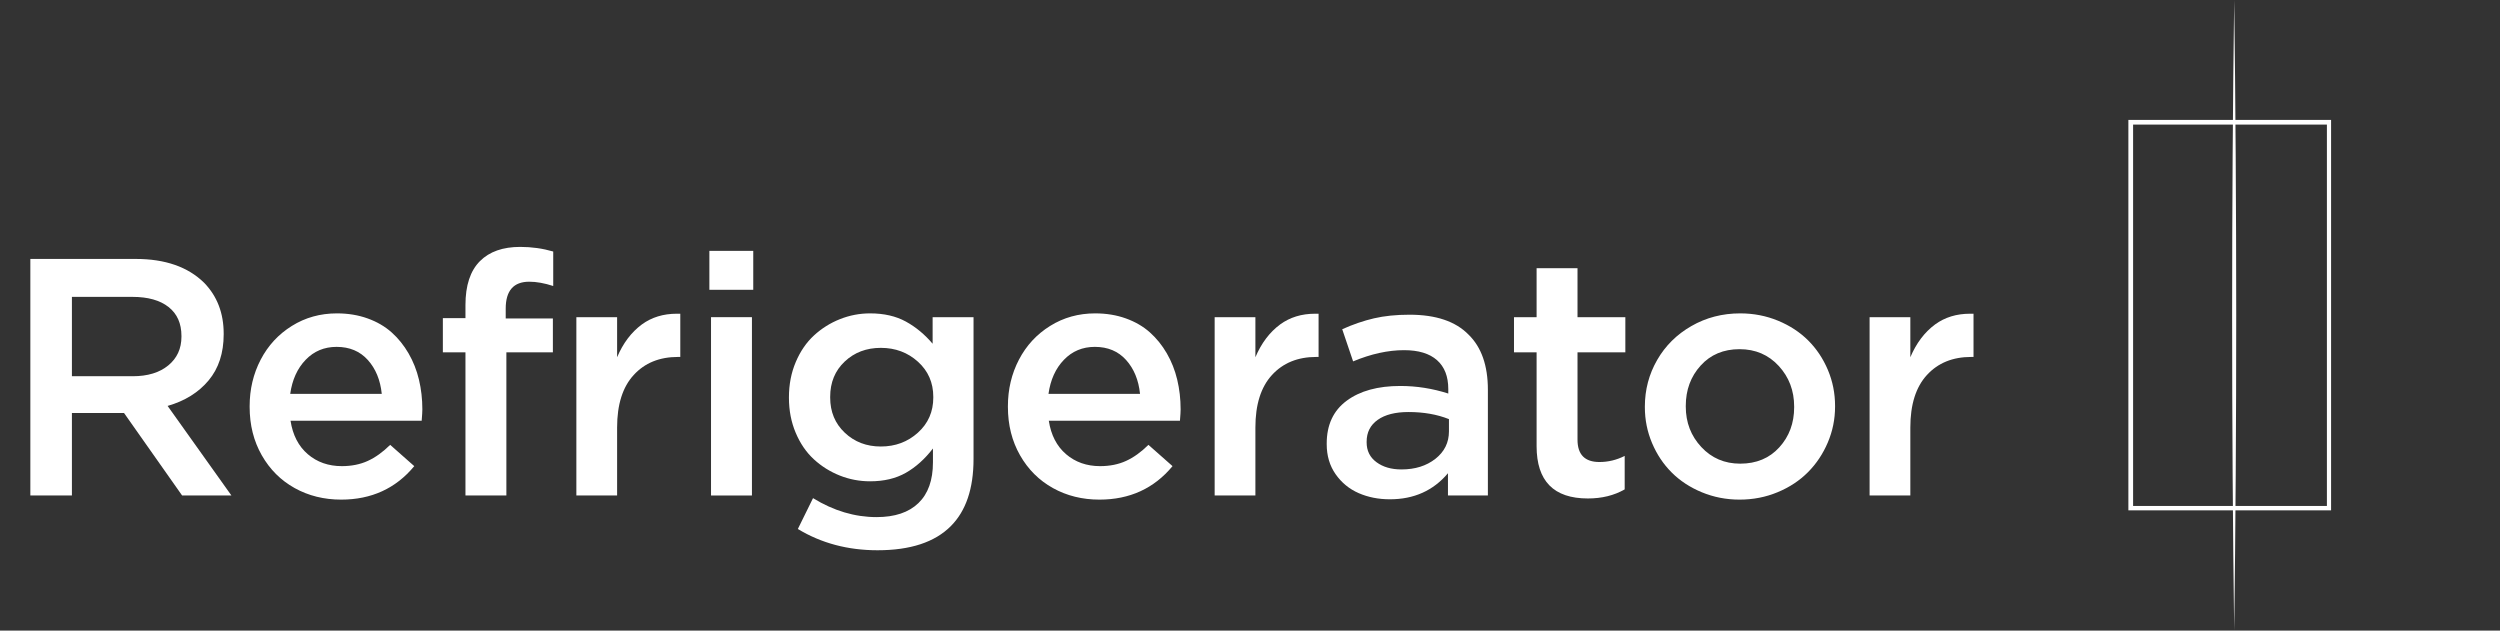
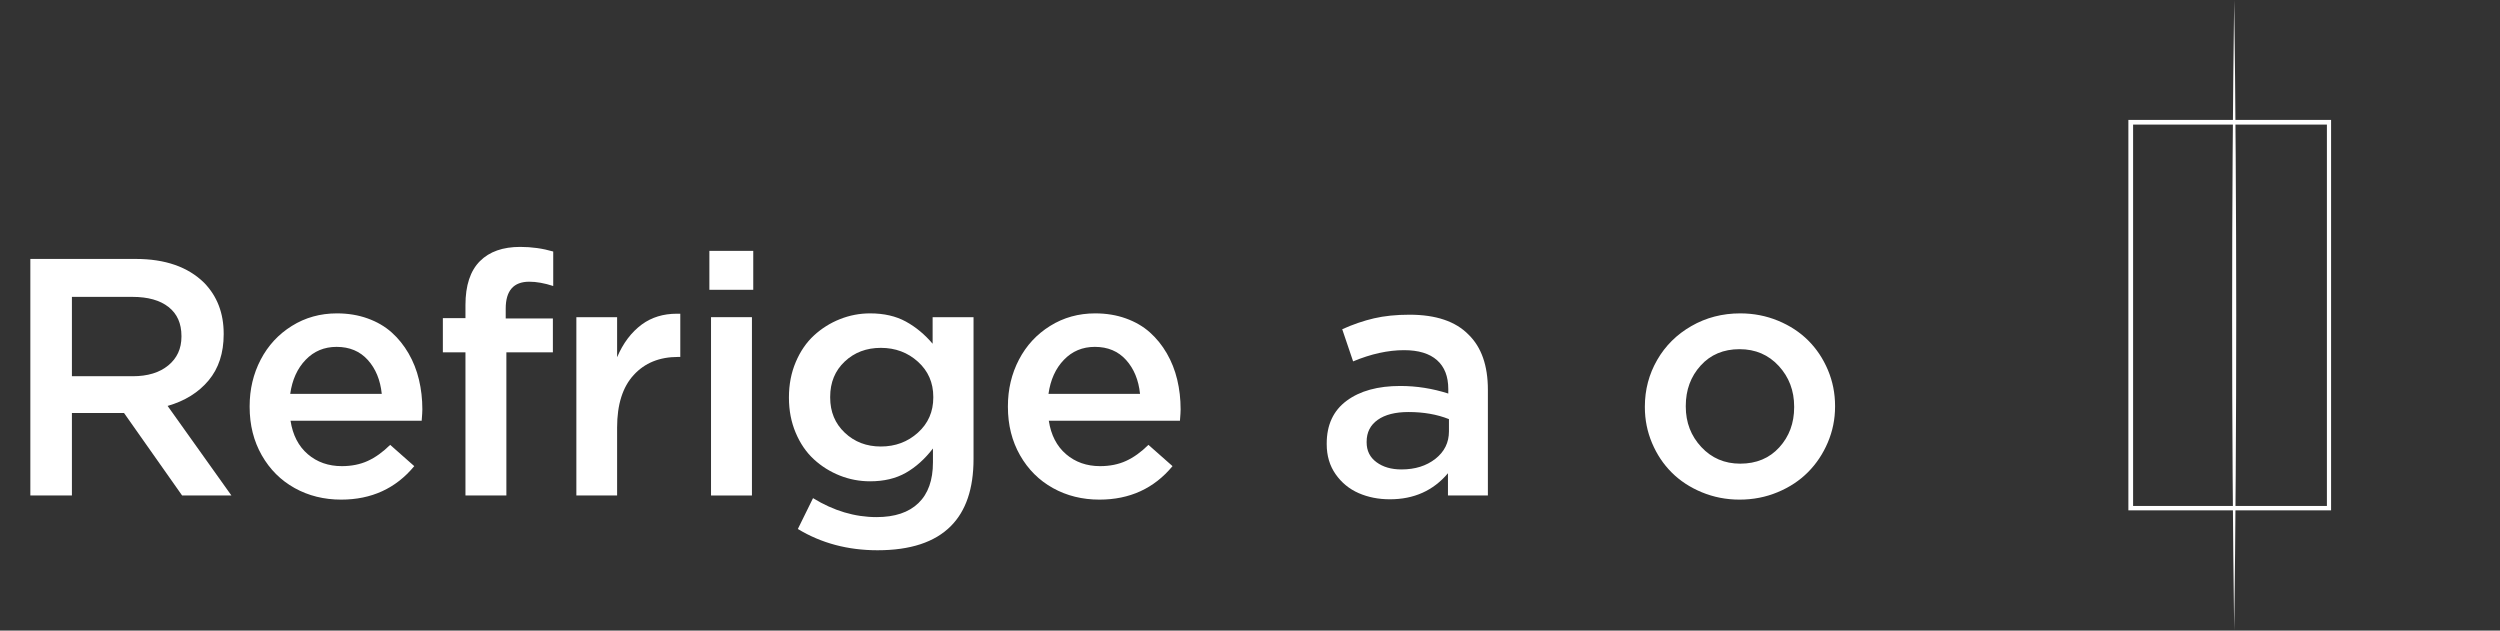
<svg xmlns="http://www.w3.org/2000/svg" width="222px" height="56px" viewBox="0 0 222 56" version="1.1">
  <rect x="0" y="0" width="222" height="56" fill="#333333" stroke="none" />
  <title>icon-10-5-6</title>
  <g id="works" stroke="none" stroke-width="1" fill="none" fill-rule="evenodd">
    <g id="画板" transform="translate(-1259, -4790)">
      <g id="icon-10-5-6" transform="translate(1259, 4790)">
        <rect id="矩形备份-5" x="0" y="0" width="222" height="56" />
        <g id="Refrigerator" transform="translate(2.695, 21.925)" fill="#FFFFFF" fill-rule="nonzero">
          <path d="M0,22.075 L0,1.069 L9.36,1.069 C11.968,1.069 13.989,1.772 15.425,3.179 C16.587,4.37 17.168,5.879 17.168,7.705 L17.168,7.764 C17.168,9.424 16.721,10.789 15.828,11.858 C14.934,12.927 13.721,13.682 12.188,14.121 L17.856,22.075 L13.477,22.075 L8.32,14.751 L3.691,14.751 L3.691,22.075 L0,22.075 Z M3.691,11.484 L9.097,11.484 C10.415,11.484 11.465,11.165 12.246,10.525 C13.027,9.885 13.418,9.033 13.418,7.969 L13.418,7.91 C13.418,6.797 13.037,5.94 12.275,5.339 C11.514,4.739 10.444,4.438 9.067,4.438 L3.691,4.438 L3.691,11.484 Z" id="形状" />
          <path d="M19.473,14.209 L19.473,14.15 C19.473,12.646 19.8,11.267 20.454,10.012 C21.108,8.757 22.031,7.759 23.223,7.017 C24.414,6.274 25.747,5.903 27.222,5.903 C28.208,5.903 29.116,6.052 29.946,6.35 C30.776,6.648 31.487,7.061 32.078,7.588 C32.668,8.115 33.171,8.738 33.586,9.456 C34.001,10.173 34.309,10.952 34.509,11.792 C34.709,12.632 34.81,13.511 34.81,14.429 C34.81,14.614 34.79,14.951 34.751,15.439 L23.105,15.439 C23.301,16.709 23.811,17.698 24.636,18.406 C25.461,19.114 26.47,19.468 27.661,19.468 C28.521,19.468 29.287,19.314 29.961,19.006 C30.635,18.699 31.299,18.223 31.953,17.578 L34.092,19.468 C32.451,21.45 30.288,22.441 27.603,22.441 C26.079,22.441 24.702,22.1 23.472,21.416 C22.241,20.732 21.267,19.761 20.549,18.501 C19.832,17.241 19.473,15.811 19.473,14.209 Z M23.076,13.052 L31.206,13.052 C31.079,11.821 30.667,10.818 29.968,10.042 C29.27,9.265 28.345,8.877 27.192,8.877 C26.099,8.877 25.183,9.26 24.446,10.027 C23.708,10.793 23.252,11.802 23.076,13.052 Z" id="形状" />
          <path d="M36.631,9.36 L36.631,6.328 L38.638,6.328 L38.638,5.156 C38.638,3.418 39.067,2.119 39.927,1.26 C40.767,0.42 41.958,0 43.501,0 C44.517,0 45.493,0.137 46.431,0.41 L46.431,3.472 C45.649,3.218 44.941,3.091 44.307,3.091 C42.91,3.091 42.212,3.887 42.212,5.479 L42.212,6.357 L46.401,6.357 L46.401,9.36 L42.271,9.36 L42.271,22.075 L38.638,22.075 L38.638,9.36 L36.631,9.36 Z" id="路径" />
          <path d="M48.486,22.075 L48.486,6.24 L52.104,6.24 L52.104,9.8 C52.632,8.55 53.364,7.578 54.302,6.885 C55.171,6.25 56.206,5.933 57.407,5.933 C57.505,5.933 57.607,5.933 57.715,5.933 L57.715,9.771 L57.51,9.771 C55.869,9.771 54.558,10.305 53.577,11.375 C52.595,12.444 52.104,13.999 52.104,16.04 L52.104,22.075 L48.486,22.075 Z" id="路径" />
          <path d="M60.298,3.809 L60.298,0.352 L64.194,0.352 L64.194,3.809 L60.298,3.809 Z M60.444,22.075 L60.444,6.24 L64.077,6.24 L64.077,22.075 L60.444,22.075 Z" id="形状" />
          <path d="M67.363,13.403 L67.363,13.345 C67.363,12.212 67.566,11.169 67.971,10.217 C68.376,9.265 68.916,8.479 69.59,7.859 C70.264,7.239 71.03,6.758 71.89,6.416 C72.749,6.074 73.643,5.903 74.57,5.903 C75.801,5.903 76.858,6.145 77.742,6.628 C78.625,7.112 79.419,7.769 80.122,8.599 L80.122,6.24 L83.755,6.24 L83.755,18.838 C83.755,21.465 83.081,23.452 81.733,24.8 C80.308,26.226 78.14,26.938 75.229,26.938 C72.593,26.938 70.234,26.309 68.154,25.049 L69.502,22.31 C71.328,23.433 73.208,23.994 75.142,23.994 C76.763,23.994 78.003,23.579 78.862,22.749 C79.722,21.919 80.151,20.713 80.151,19.131 L80.151,17.9 C79.429,18.838 78.625,19.558 77.742,20.061 C76.858,20.564 75.801,20.815 74.57,20.815 C73.633,20.815 72.734,20.645 71.875,20.303 C71.016,19.961 70.249,19.48 69.575,18.86 C68.901,18.24 68.364,17.456 67.964,16.509 C67.563,15.562 67.363,14.526 67.363,13.403 Z M71.025,13.374 C71.025,14.644 71.458,15.686 72.322,16.501 C73.186,17.317 74.253,17.725 75.522,17.725 C76.812,17.725 77.91,17.314 78.818,16.494 C79.727,15.674 80.181,14.634 80.181,13.374 L80.181,13.315 C80.181,12.056 79.727,11.016 78.818,10.195 C77.91,9.375 76.812,8.965 75.522,8.965 C74.243,8.965 73.174,9.37 72.314,10.181 C71.455,10.991 71.025,12.036 71.025,13.315 L71.025,13.374 Z" id="形状" />
          <path d="M86.807,14.209 L86.807,14.15 C86.807,12.646 87.134,11.267 87.788,10.012 C88.442,8.757 89.365,7.759 90.557,7.017 C91.748,6.274 93.081,5.903 94.556,5.903 C95.542,5.903 96.45,6.052 97.28,6.35 C98.11,6.648 98.821,7.061 99.412,7.588 C100.002,8.115 100.505,8.738 100.92,9.456 C101.335,10.173 101.643,10.952 101.843,11.792 C102.043,12.632 102.144,13.511 102.144,14.429 C102.144,14.614 102.124,14.951 102.085,15.439 L90.439,15.439 C90.635,16.709 91.145,17.698 91.97,18.406 C92.795,19.114 93.804,19.468 94.995,19.468 C95.854,19.468 96.621,19.314 97.295,19.006 C97.969,18.699 98.633,18.223 99.287,17.578 L101.426,19.468 C99.785,21.45 97.622,22.441 94.937,22.441 C93.413,22.441 92.036,22.1 90.806,21.416 C89.575,20.732 88.601,19.761 87.883,18.501 C87.166,17.241 86.807,15.811 86.807,14.209 Z M90.41,13.052 L98.54,13.052 C98.413,11.821 98,10.818 97.302,10.042 C96.604,9.265 95.679,8.877 94.526,8.877 C93.433,8.877 92.517,9.26 91.78,10.027 C91.042,10.793 90.586,11.802 90.41,13.052 Z" id="形状" />
-           <path d="M105.166,22.075 L105.166,6.24 L108.784,6.24 L108.784,9.8 C109.312,8.55 110.044,7.578 110.981,6.885 C111.851,6.25 112.886,5.933 114.087,5.933 C114.185,5.933 114.287,5.933 114.395,5.933 L114.395,9.771 L114.189,9.771 C112.549,9.771 111.238,10.305 110.256,11.375 C109.275,12.444 108.784,13.999 108.784,16.04 L108.784,22.075 L105.166,22.075 Z" id="路径" />
          <path d="M115.117,17.52 L115.117,17.461 C115.117,15.801 115.708,14.534 116.89,13.66 C118.071,12.786 119.658,12.349 121.65,12.349 C123.096,12.349 124.517,12.573 125.913,13.022 L125.913,12.627 C125.913,11.504 125.579,10.647 124.91,10.056 C124.241,9.465 123.267,9.17 121.987,9.17 C120.562,9.17 119.053,9.502 117.461,10.166 L116.494,7.31 C117.451,6.88 118.391,6.558 119.314,6.343 C120.237,6.128 121.289,6.021 122.471,6.021 C124.814,6.021 126.562,6.611 127.715,7.793 C128.857,8.906 129.429,10.537 129.429,12.686 L129.429,22.075 L125.884,22.075 L125.884,20.098 C124.585,21.641 122.866,22.412 120.728,22.412 C119.712,22.412 118.787,22.229 117.952,21.863 C117.117,21.497 116.436,20.938 115.908,20.186 C115.381,19.434 115.117,18.545 115.117,17.52 Z M118.662,17.358 C118.662,18.101 118.953,18.687 119.534,19.116 C120.115,19.546 120.854,19.761 121.753,19.761 C122.964,19.761 123.97,19.446 124.771,18.816 C125.571,18.186 125.972,17.373 125.972,16.377 L125.972,15.293 C124.917,14.873 123.721,14.663 122.383,14.663 C121.211,14.663 120.298,14.895 119.644,15.359 C118.989,15.823 118.662,16.47 118.662,17.3 L118.662,17.358 Z" id="形状" />
-           <path d="M131.748,9.36 L131.748,6.24 L133.755,6.24 L133.755,1.89 L137.388,1.89 L137.388,6.24 L141.636,6.24 L141.636,9.36 L137.388,9.36 L137.388,17.124 C137.388,18.442 138.037,19.102 139.336,19.102 C140.117,19.102 140.864,18.921 141.577,18.56 L141.577,21.533 C140.64,22.07 139.551,22.339 138.311,22.339 C135.273,22.339 133.755,20.791 133.755,17.695 L133.755,9.36 L131.748,9.36 Z" id="路径" />
          <path d="M143.369,14.238 L143.369,14.18 C143.369,12.686 143.733,11.306 144.46,10.042 C145.188,8.777 146.204,7.771 147.507,7.024 C148.811,6.277 150.254,5.903 151.836,5.903 C153.027,5.903 154.148,6.121 155.198,6.555 C156.248,6.99 157.141,7.576 157.878,8.313 C158.616,9.05 159.197,9.922 159.622,10.928 C160.046,11.934 160.259,12.998 160.259,14.121 L160.259,14.18 C160.259,15.293 160.044,16.355 159.614,17.366 C159.185,18.376 158.599,19.255 157.856,20.002 C157.114,20.75 156.216,21.343 155.161,21.782 C154.106,22.222 152.979,22.441 151.777,22.441 C150.596,22.441 149.48,22.224 148.43,21.79 C147.38,21.355 146.487,20.769 145.75,20.032 C145.012,19.294 144.431,18.423 144.006,17.417 C143.582,16.411 143.369,15.352 143.369,14.238 Z M147.002,14.18 C147.002,15.586 147.461,16.782 148.379,17.769 C149.297,18.755 150.449,19.248 151.836,19.248 C153.271,19.248 154.429,18.765 155.308,17.798 C156.187,16.831 156.626,15.645 156.626,14.238 L156.626,14.18 C156.626,12.764 156.169,11.56 155.256,10.569 C154.343,9.578 153.184,9.082 151.777,9.082 C150.352,9.082 149.199,9.568 148.32,10.54 C147.441,11.511 147.002,12.705 147.002,14.121 L147.002,14.18 Z" id="形状" />
-           <path d="M163.325,22.075 L163.325,6.24 L166.943,6.24 L166.943,9.8 C167.471,8.55 168.203,7.578 169.141,6.885 C170.01,6.25 171.045,5.933 172.246,5.933 C172.344,5.933 172.446,5.933 172.554,5.933 L172.554,9.771 L172.349,9.771 C170.708,9.771 169.397,10.305 168.416,11.375 C167.434,12.444 166.943,13.999 166.943,16.04 L166.943,22.075 L163.325,22.075 Z" id="路径" />
        </g>
        <g id="编组-11" transform="translate(189, 0)" fill="#FFFFFF" fill-rule="nonzero">
          <path d="M18,45.319 L0,45.319 L0,10.648 L18,10.648 L18,45.319 Z M0.419,44.929 L17.629,44.929 L17.629,11.063 L0.419,11.063 L0.419,44.929 Z" id="形状" />
          <path d="M9.396,0 C9.633,17.939 9.641,38.061 9.396,56 C9.152,38.061 9.152,17.939 9.396,0 Z" id="路径" />
        </g>
      </g>
    </g>
  </g>
</svg>